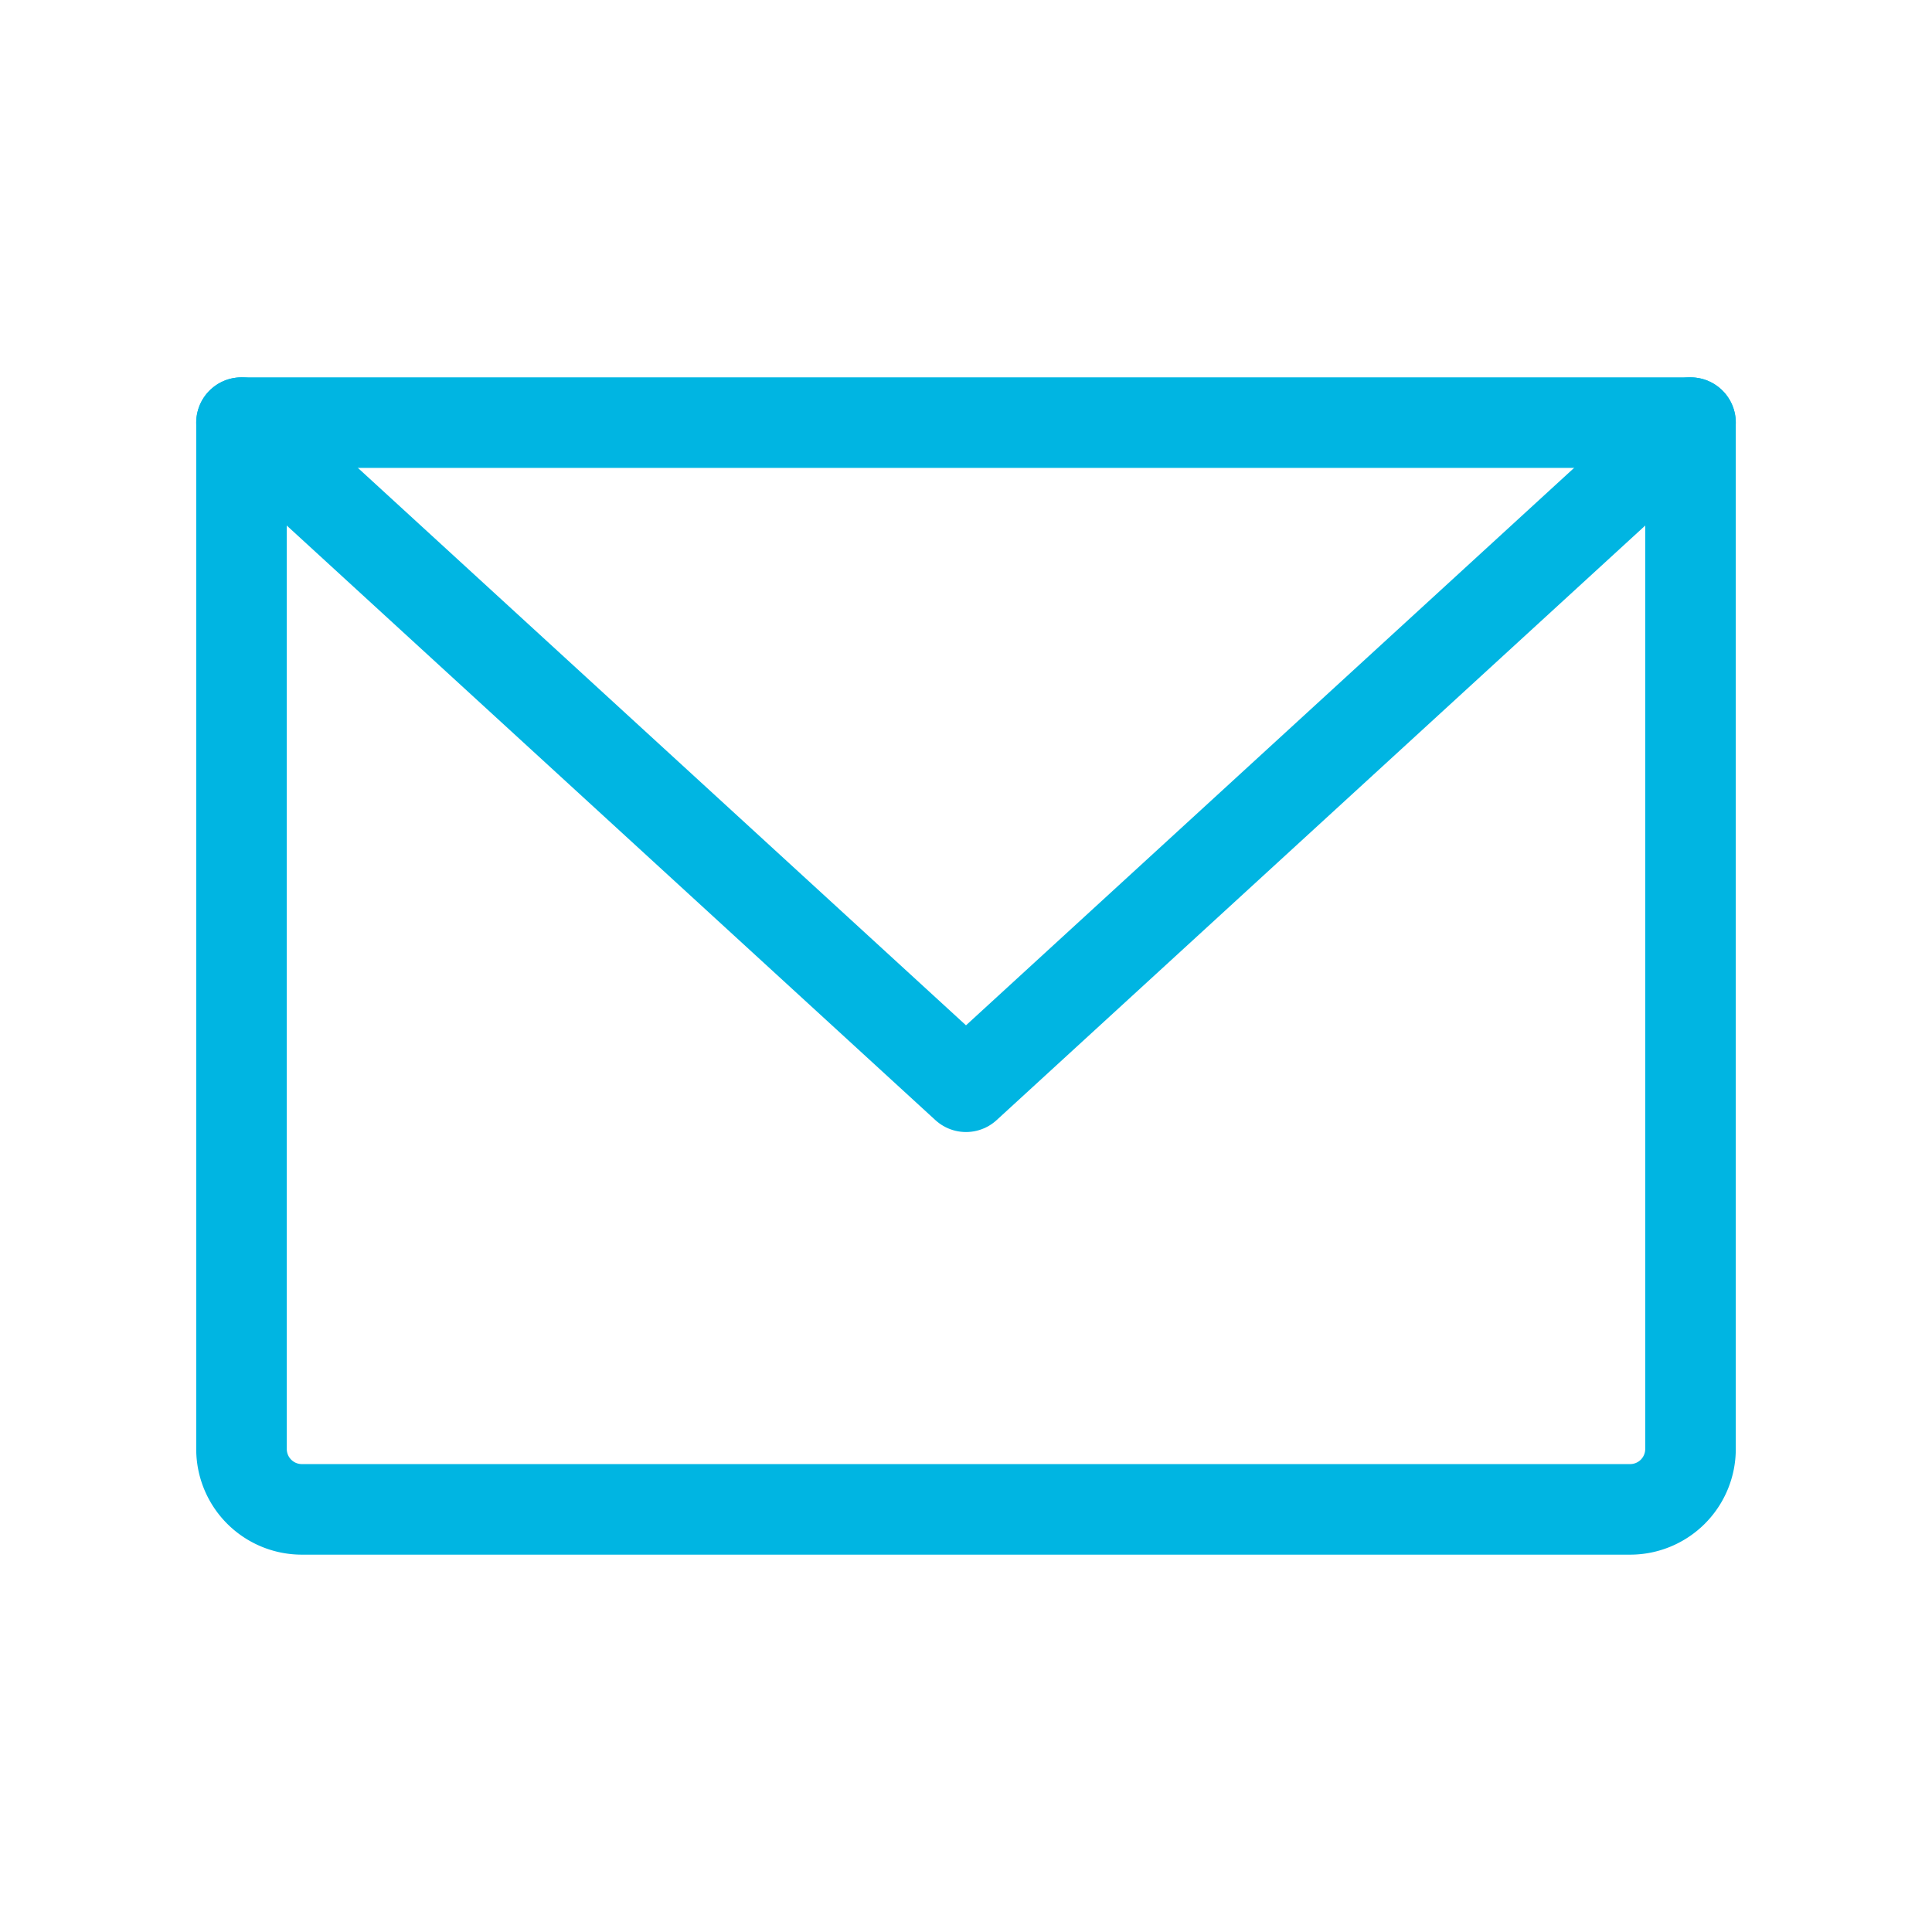
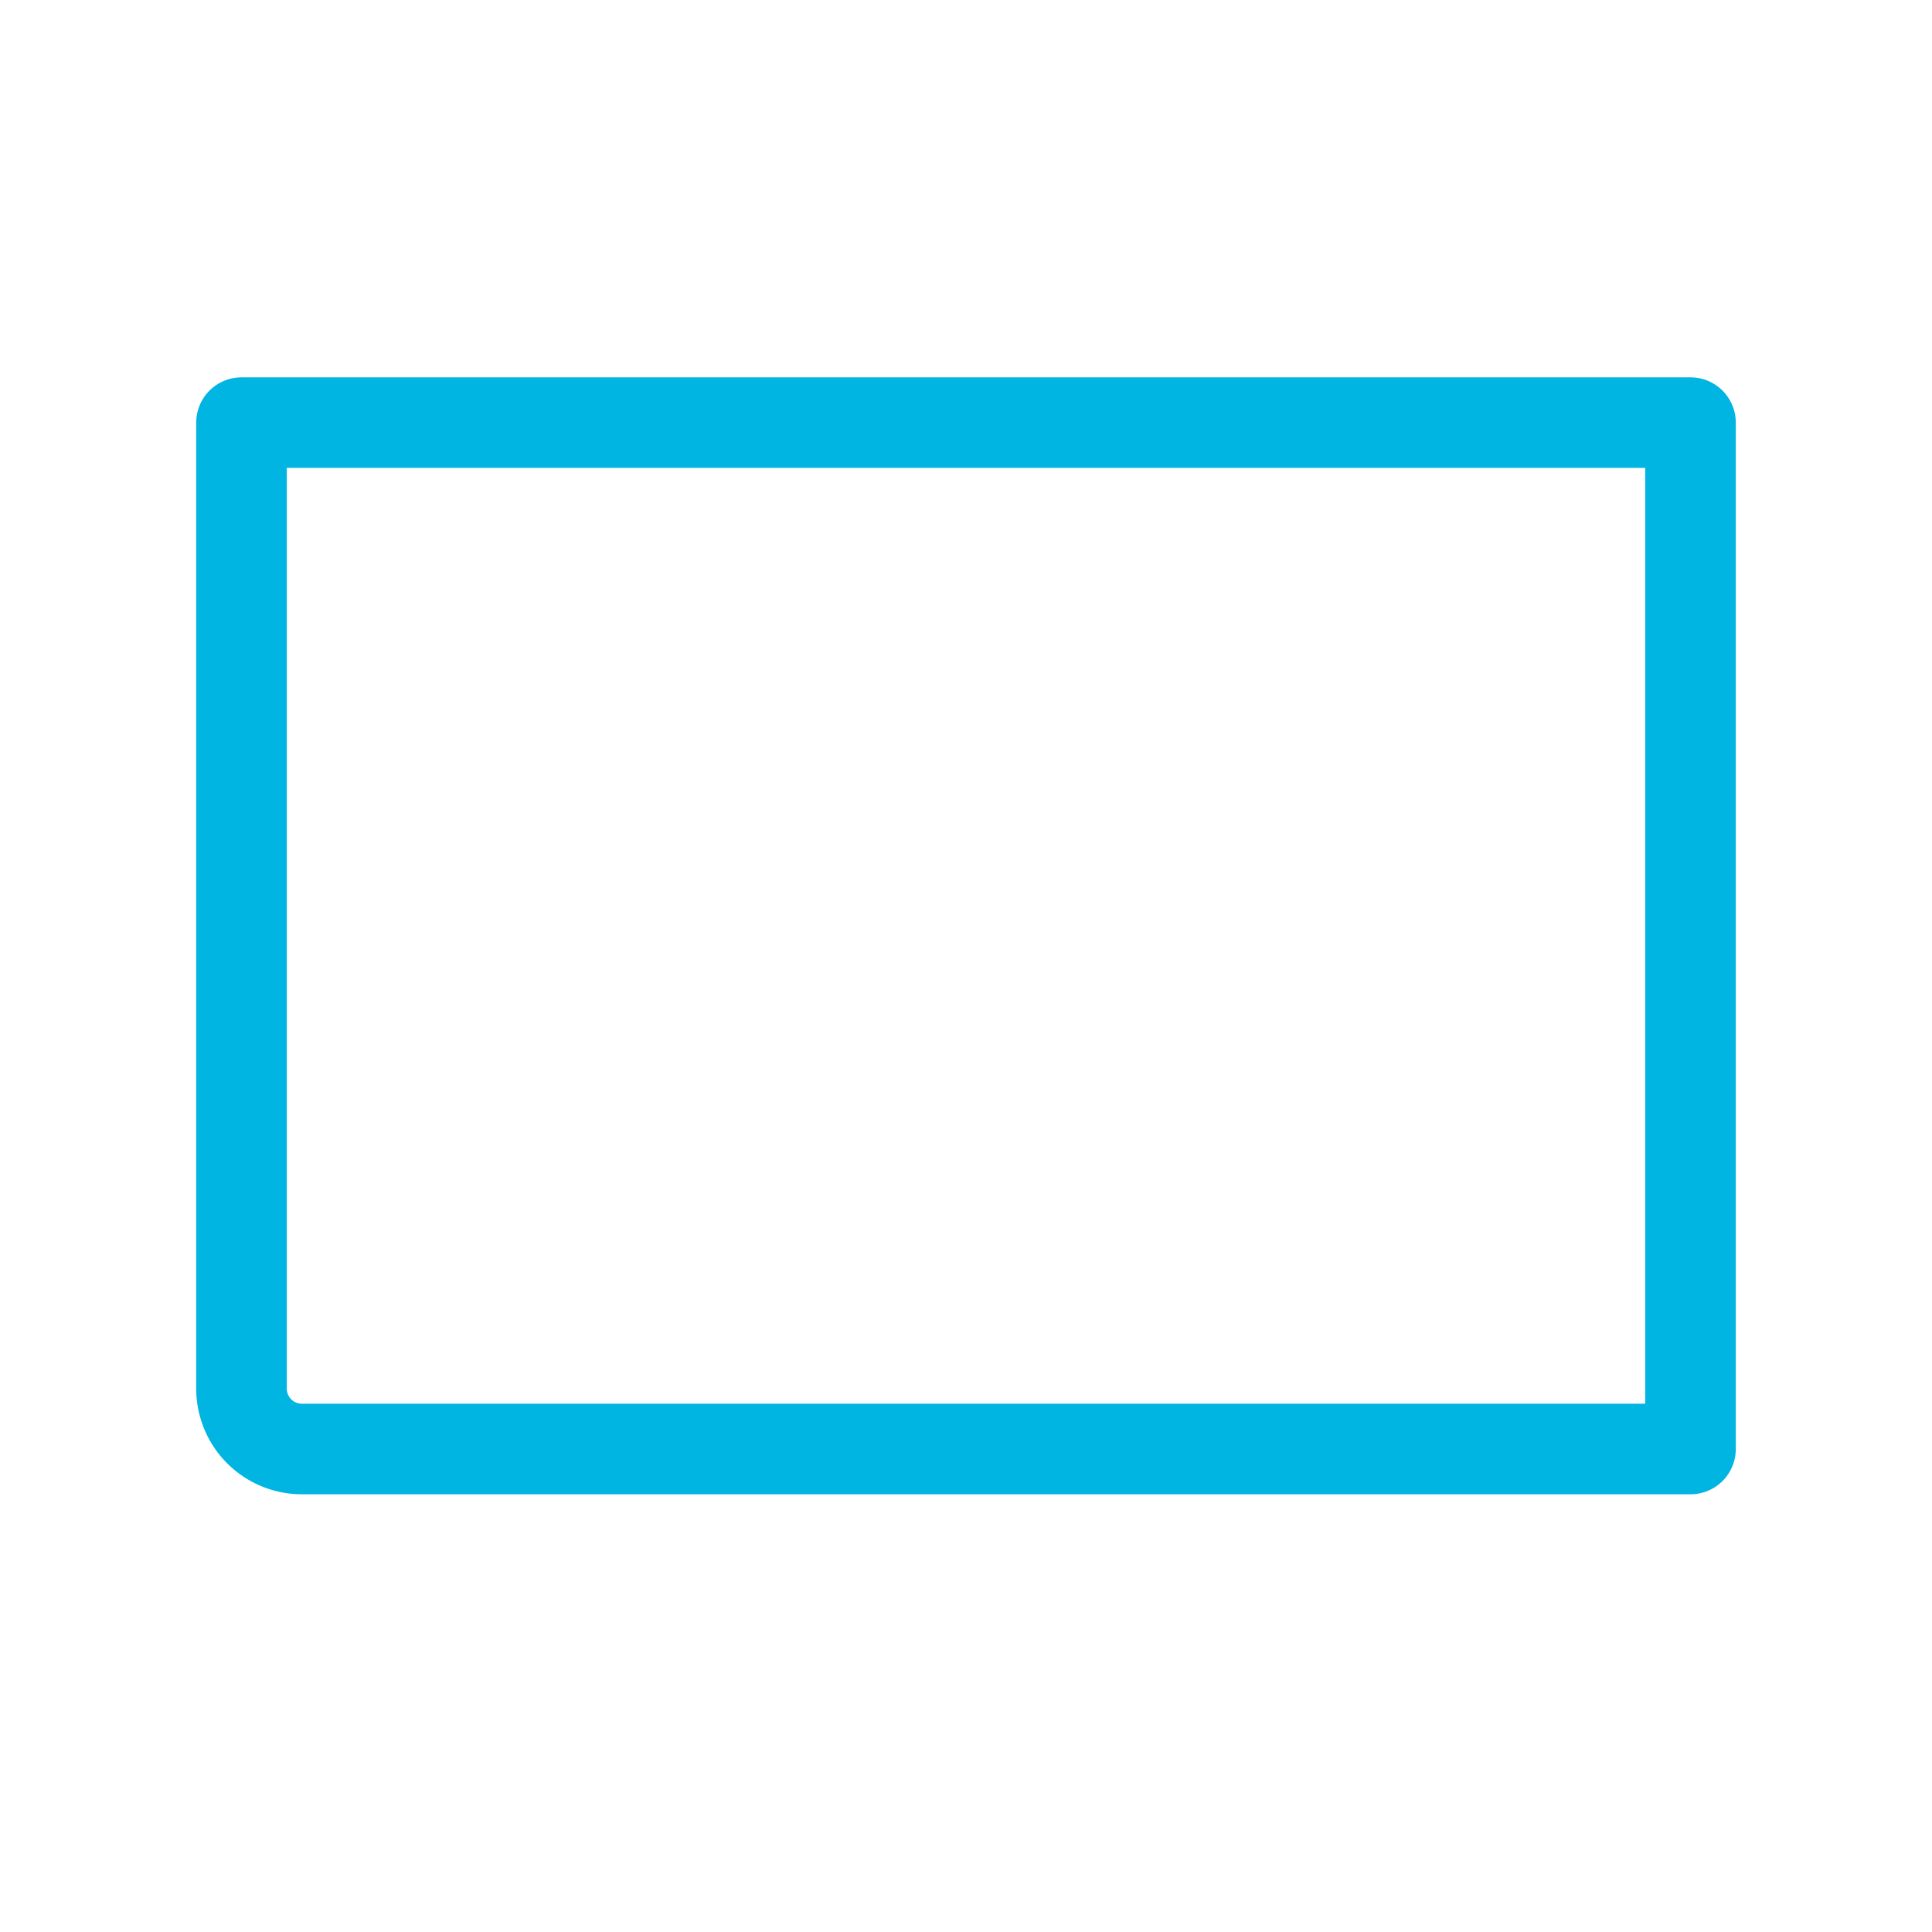
<svg xmlns="http://www.w3.org/2000/svg" viewBox="0 0 256 256">
-   <rect width="256" height="256" fill="none" />
-   <path d="M32,56H224a0,0,0,0,1,0,0V192a8,8,0,0,1-8,8H40a8,8,0,0,1-8-8V56A0,0,0,0,1,32,56Z" fill="none" stroke="#00b5e2" stroke-linecap="round" stroke-linejoin="round" stroke-width="12" />
-   <polyline points="224 56 128 144 32 56" fill="none" stroke="#00b5e2" stroke-linecap="round" stroke-linejoin="round" stroke-width="12" />
+   <path d="M32,56H224a0,0,0,0,1,0,0V192H40a8,8,0,0,1-8-8V56A0,0,0,0,1,32,56Z" fill="none" stroke="#00b5e2" stroke-linecap="round" stroke-linejoin="round" stroke-width="12" />
</svg>